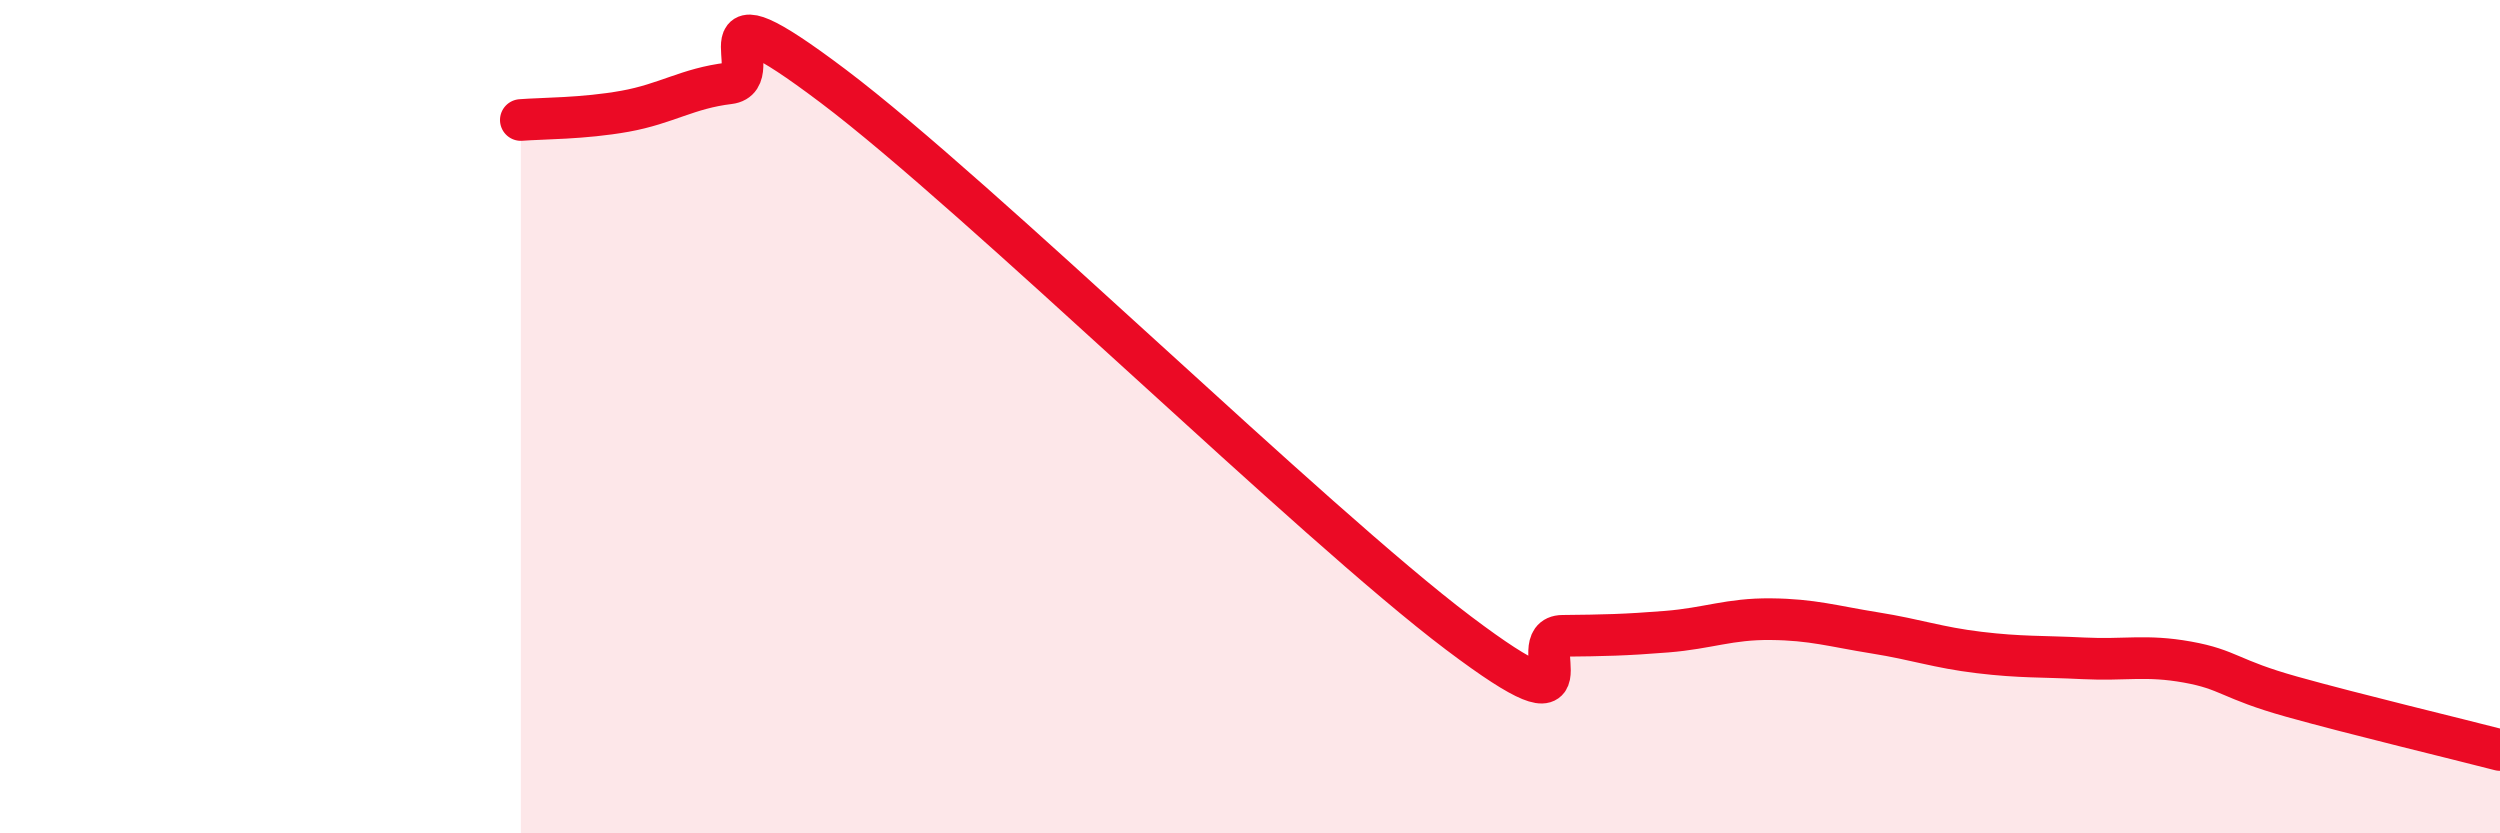
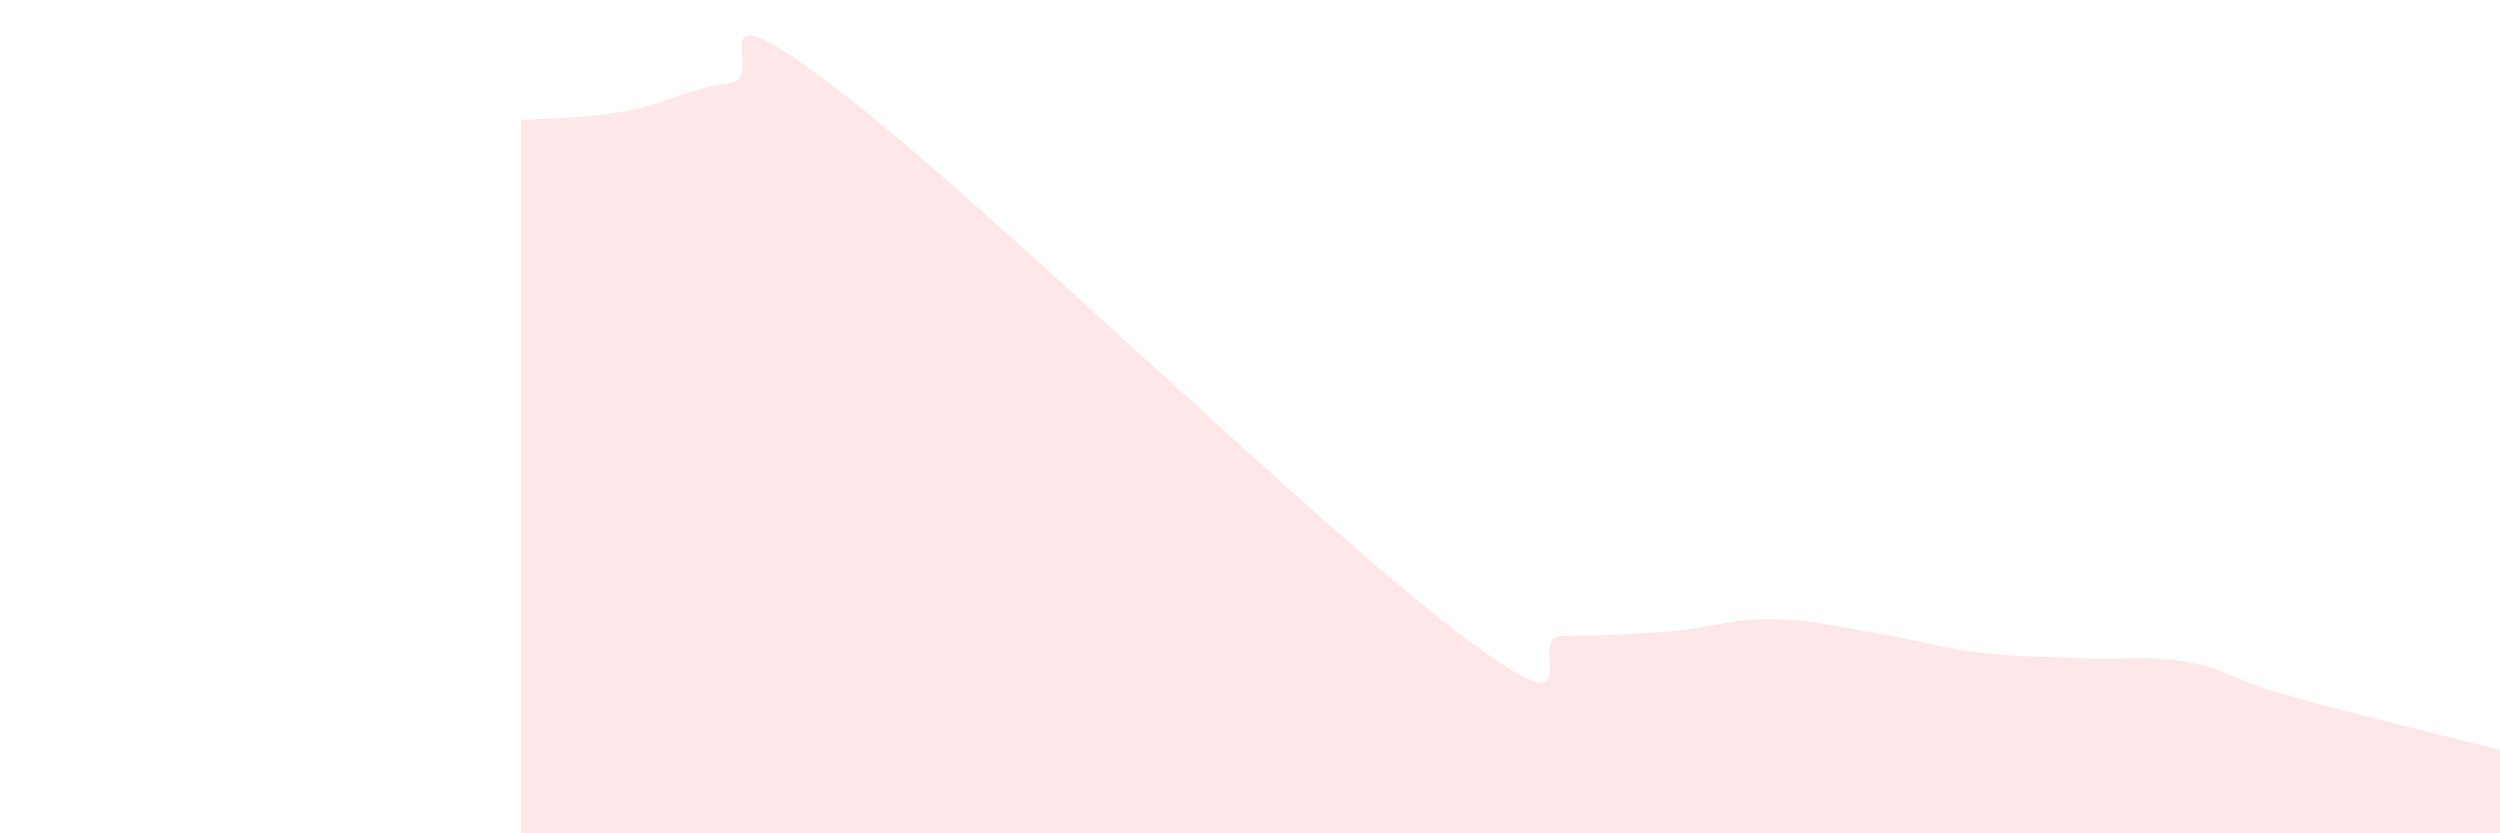
<svg xmlns="http://www.w3.org/2000/svg" width="60" height="20" viewBox="0 0 60 20">
  <path d="M 12.5,2.88 C 13,2.84 14,2.85 15,2.67 C 16,2.49 16.5,2.12 17.5,2 C 18.5,1.88 16.5,-0.57 20,2.07 C 23.5,4.71 31.5,12.55 35,15.19 C 38.5,17.83 36.5,15.27 37.5,15.26 C 38.5,15.25 39,15.24 40,15.16 C 41,15.08 41.5,14.85 42.5,14.86 C 43.5,14.87 44,15.03 45,15.19 C 46,15.35 46.5,15.54 47.5,15.66 C 48.5,15.78 49,15.75 50,15.8 C 51,15.85 51.5,15.71 52.5,15.89 C 53.5,16.07 53.5,16.3 55,16.72 C 56.5,17.14 59,17.74 60,18L60 20L12.5 20Z" fill="#EB0A25" opacity="0.1" stroke-linecap="round" stroke-linejoin="round" />
-   <path d="M 12.5,2.88 C 13,2.84 14,2.85 15,2.67 C 16,2.49 16.5,2.12 17.5,2 C 18.5,1.88 16.5,-0.57 20,2.07 C 23.5,4.71 31.5,12.55 35,15.19 C 38.5,17.83 36.5,15.27 37.5,15.26 C 38.5,15.25 39,15.24 40,15.16 C 41,15.08 41.5,14.85 42.5,14.86 C 43.5,14.87 44,15.03 45,15.19 C 46,15.35 46.5,15.54 47.5,15.66 C 48.5,15.78 49,15.75 50,15.8 C 51,15.85 51.5,15.71 52.5,15.89 C 53.5,16.07 53.5,16.3 55,16.72 C 56.5,17.14 59,17.74 60,18" stroke="#EB0A25" stroke-width="1" fill="none" stroke-linecap="round" stroke-linejoin="round" />
</svg>